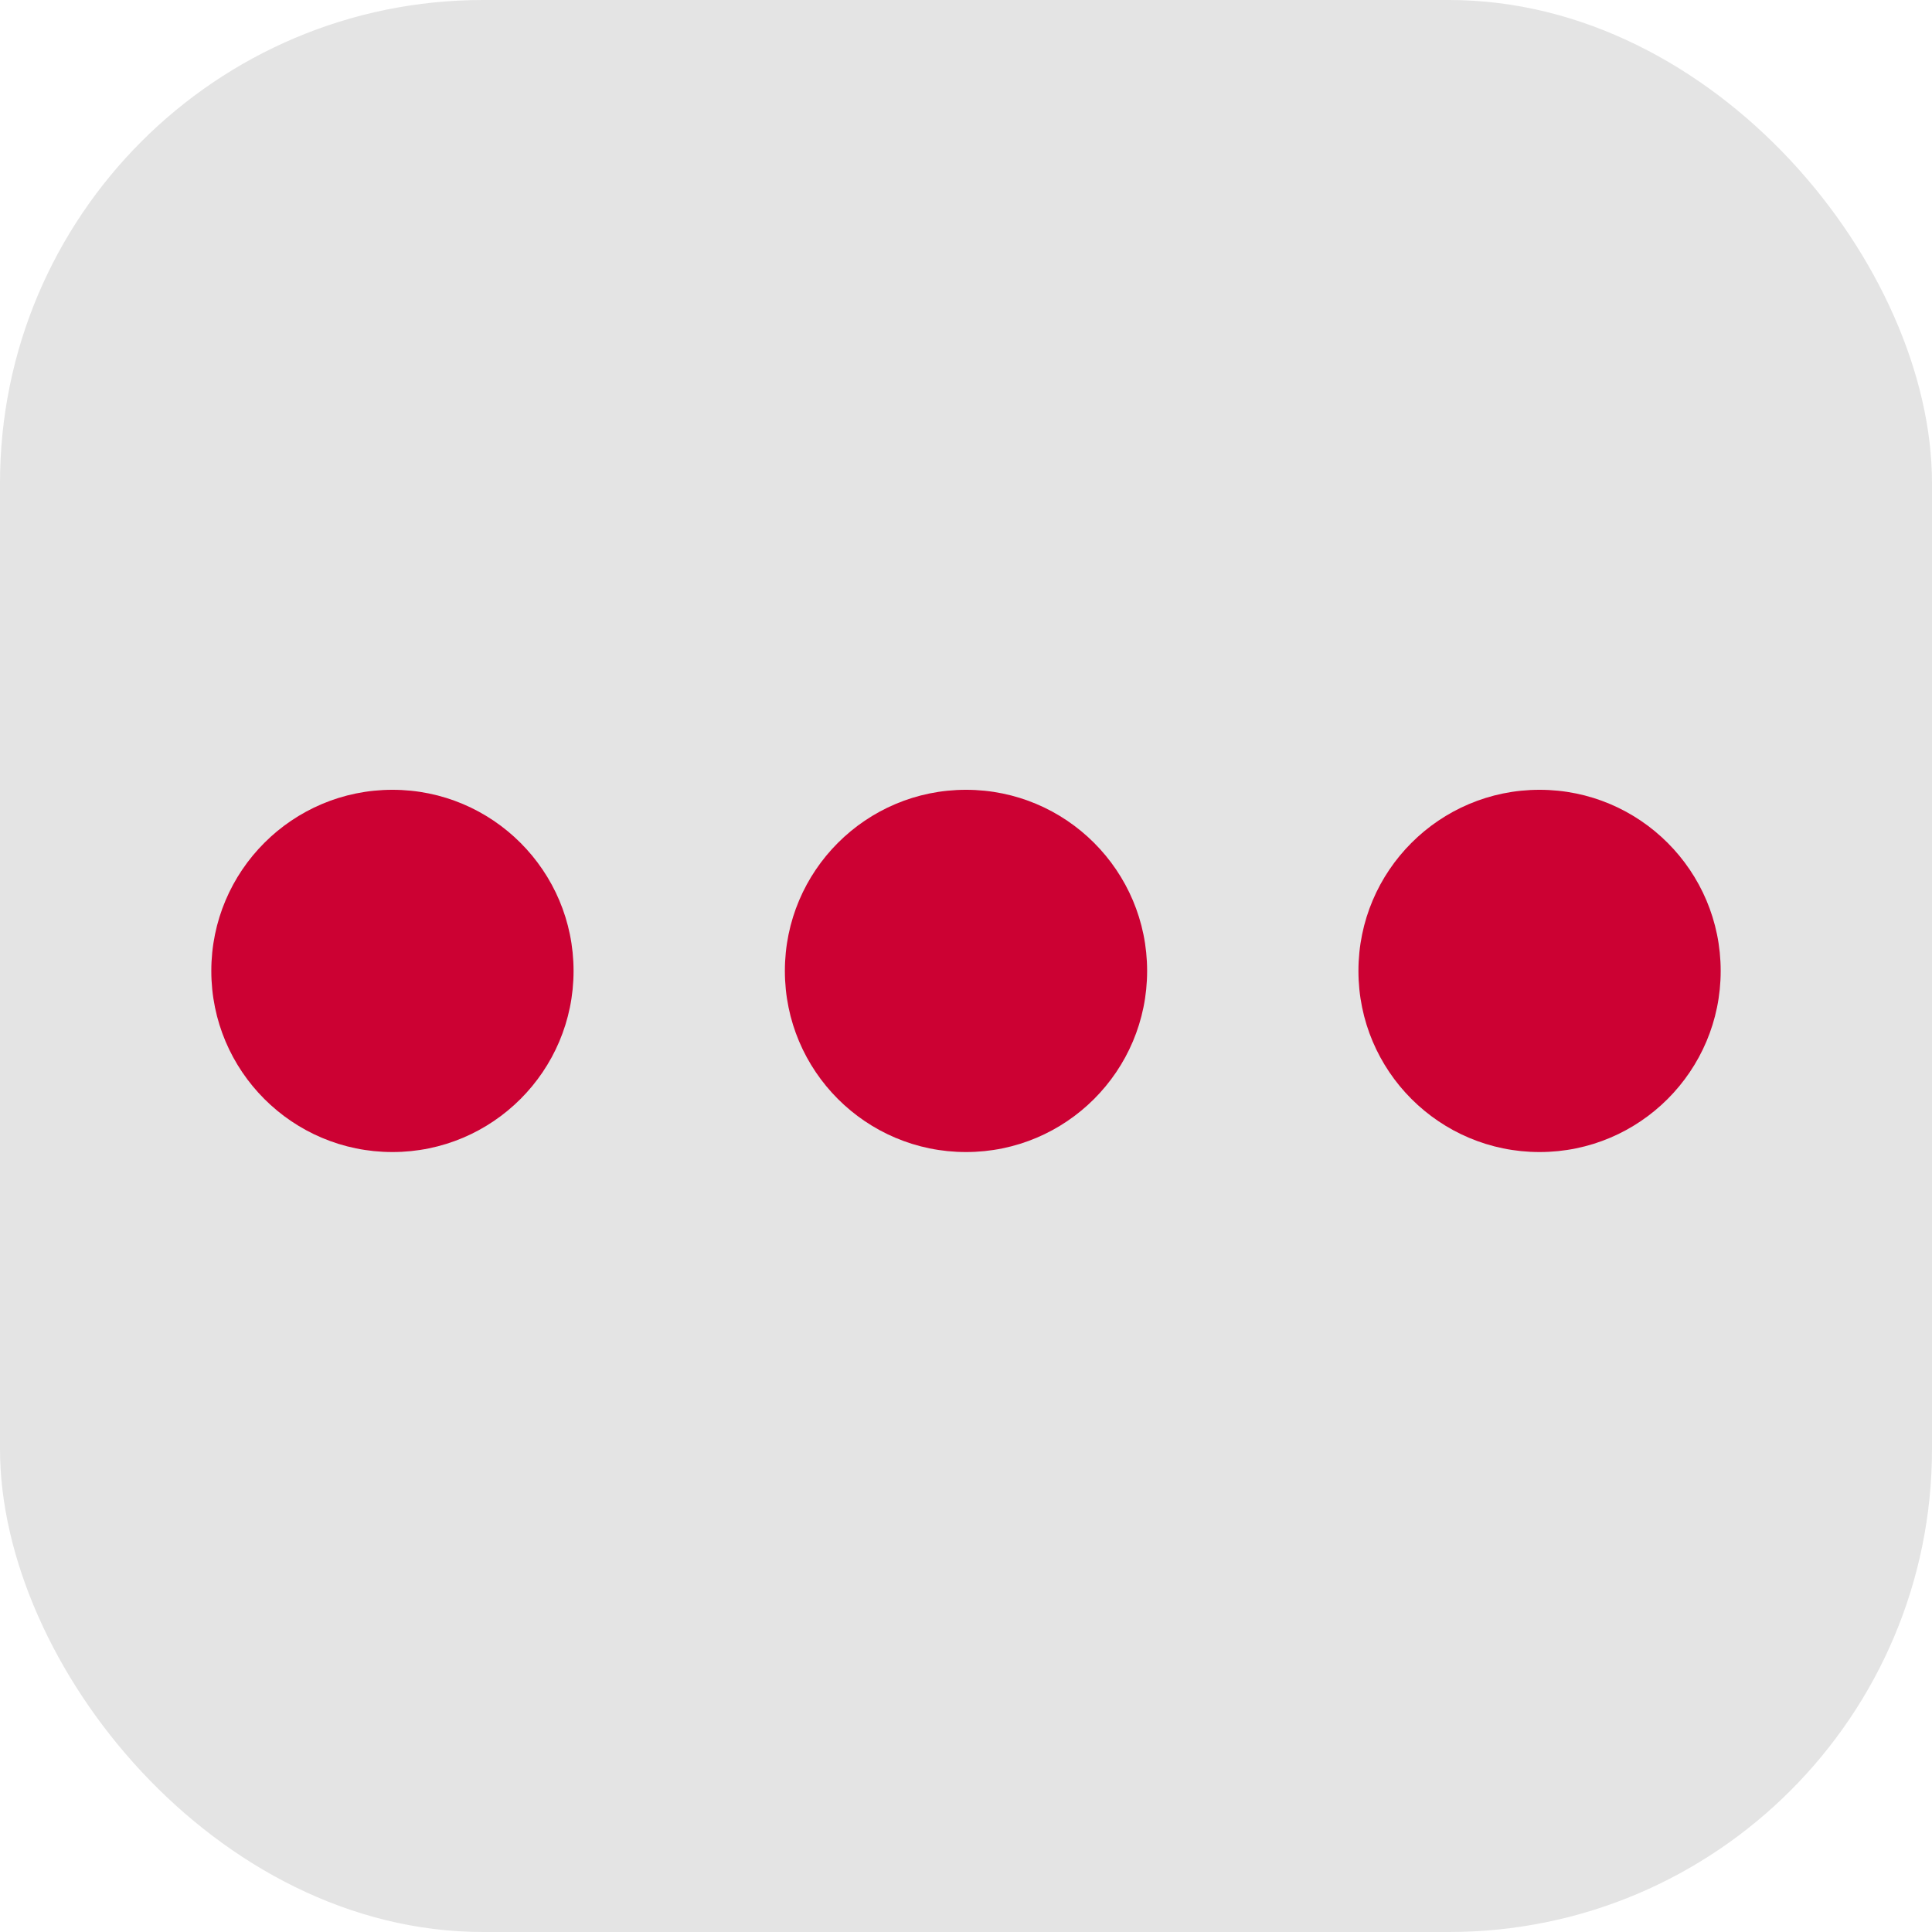
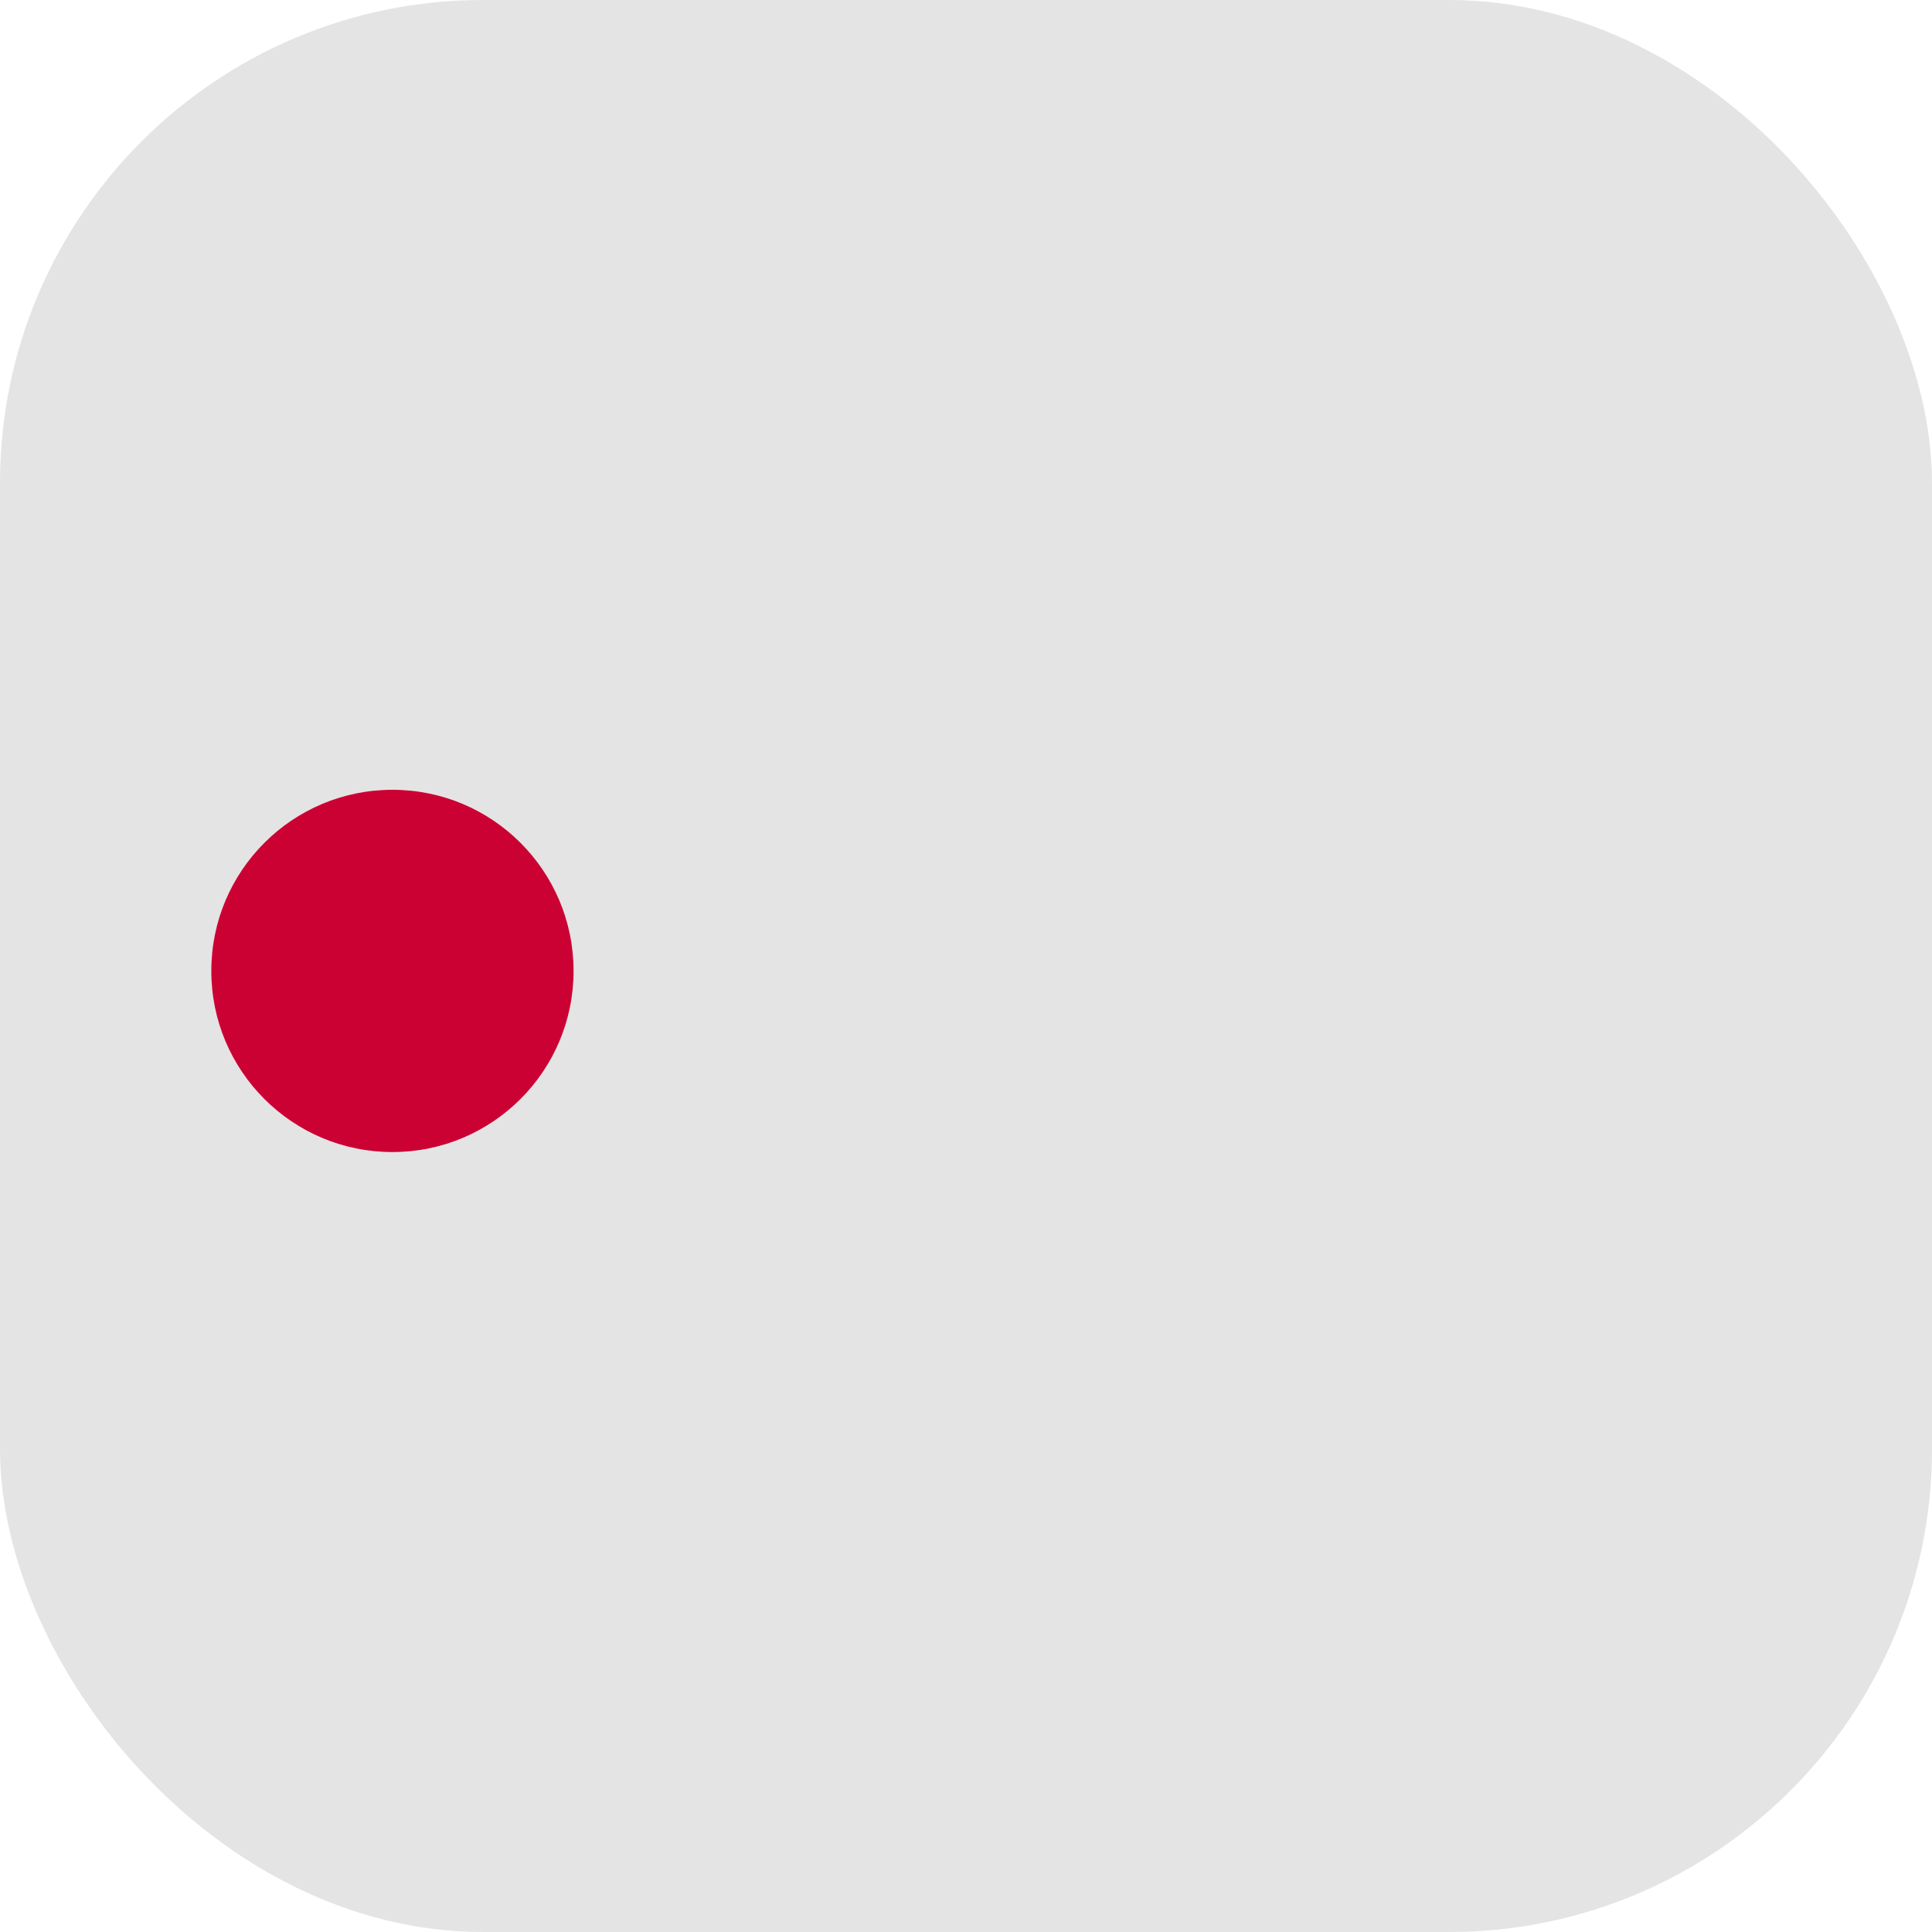
<svg xmlns="http://www.w3.org/2000/svg" width="64" height="64" viewBox="0 0 64 64">
  <defs>
    <clipPath id="clip-path">
      <rect width="53" height="12" fill="none" />
    </clipPath>
  </defs>
  <g id="Gruppe_5514" data-name="Gruppe 5514" transform="translate(-1149.533 -3675.837)">
    <rect id="Shape" width="64" height="64" rx="16" transform="translate(1149.533 3675.837)" fill="#e4e4e4" />
    <g id="Wiederholungsraster_4" data-name="Wiederholungsraster 4" transform="translate(1156.533 3702)" clip-path="url(#clip-path)">
      <g transform="translate(-1581 -6179)">
        <circle id="Ellipse_10" data-name="Ellipse 10" cx="6" cy="6" r="6" transform="translate(1581 6179)" fill="#cc0133" />
      </g>
      <g transform="translate(-1562 -6179)">
-         <circle id="Ellipse_10-2" data-name="Ellipse 10" cx="6" cy="6" r="6" transform="translate(1581 6179)" fill="#cc0133" />
-       </g>
+         </g>
      <g transform="translate(-1543 -6179)">
-         <circle id="Ellipse_10-3" data-name="Ellipse 10" cx="6" cy="6" r="6" transform="translate(1581 6179)" fill="#cc0133" />
-       </g>
+         </g>
    </g>
  </g>
</svg>